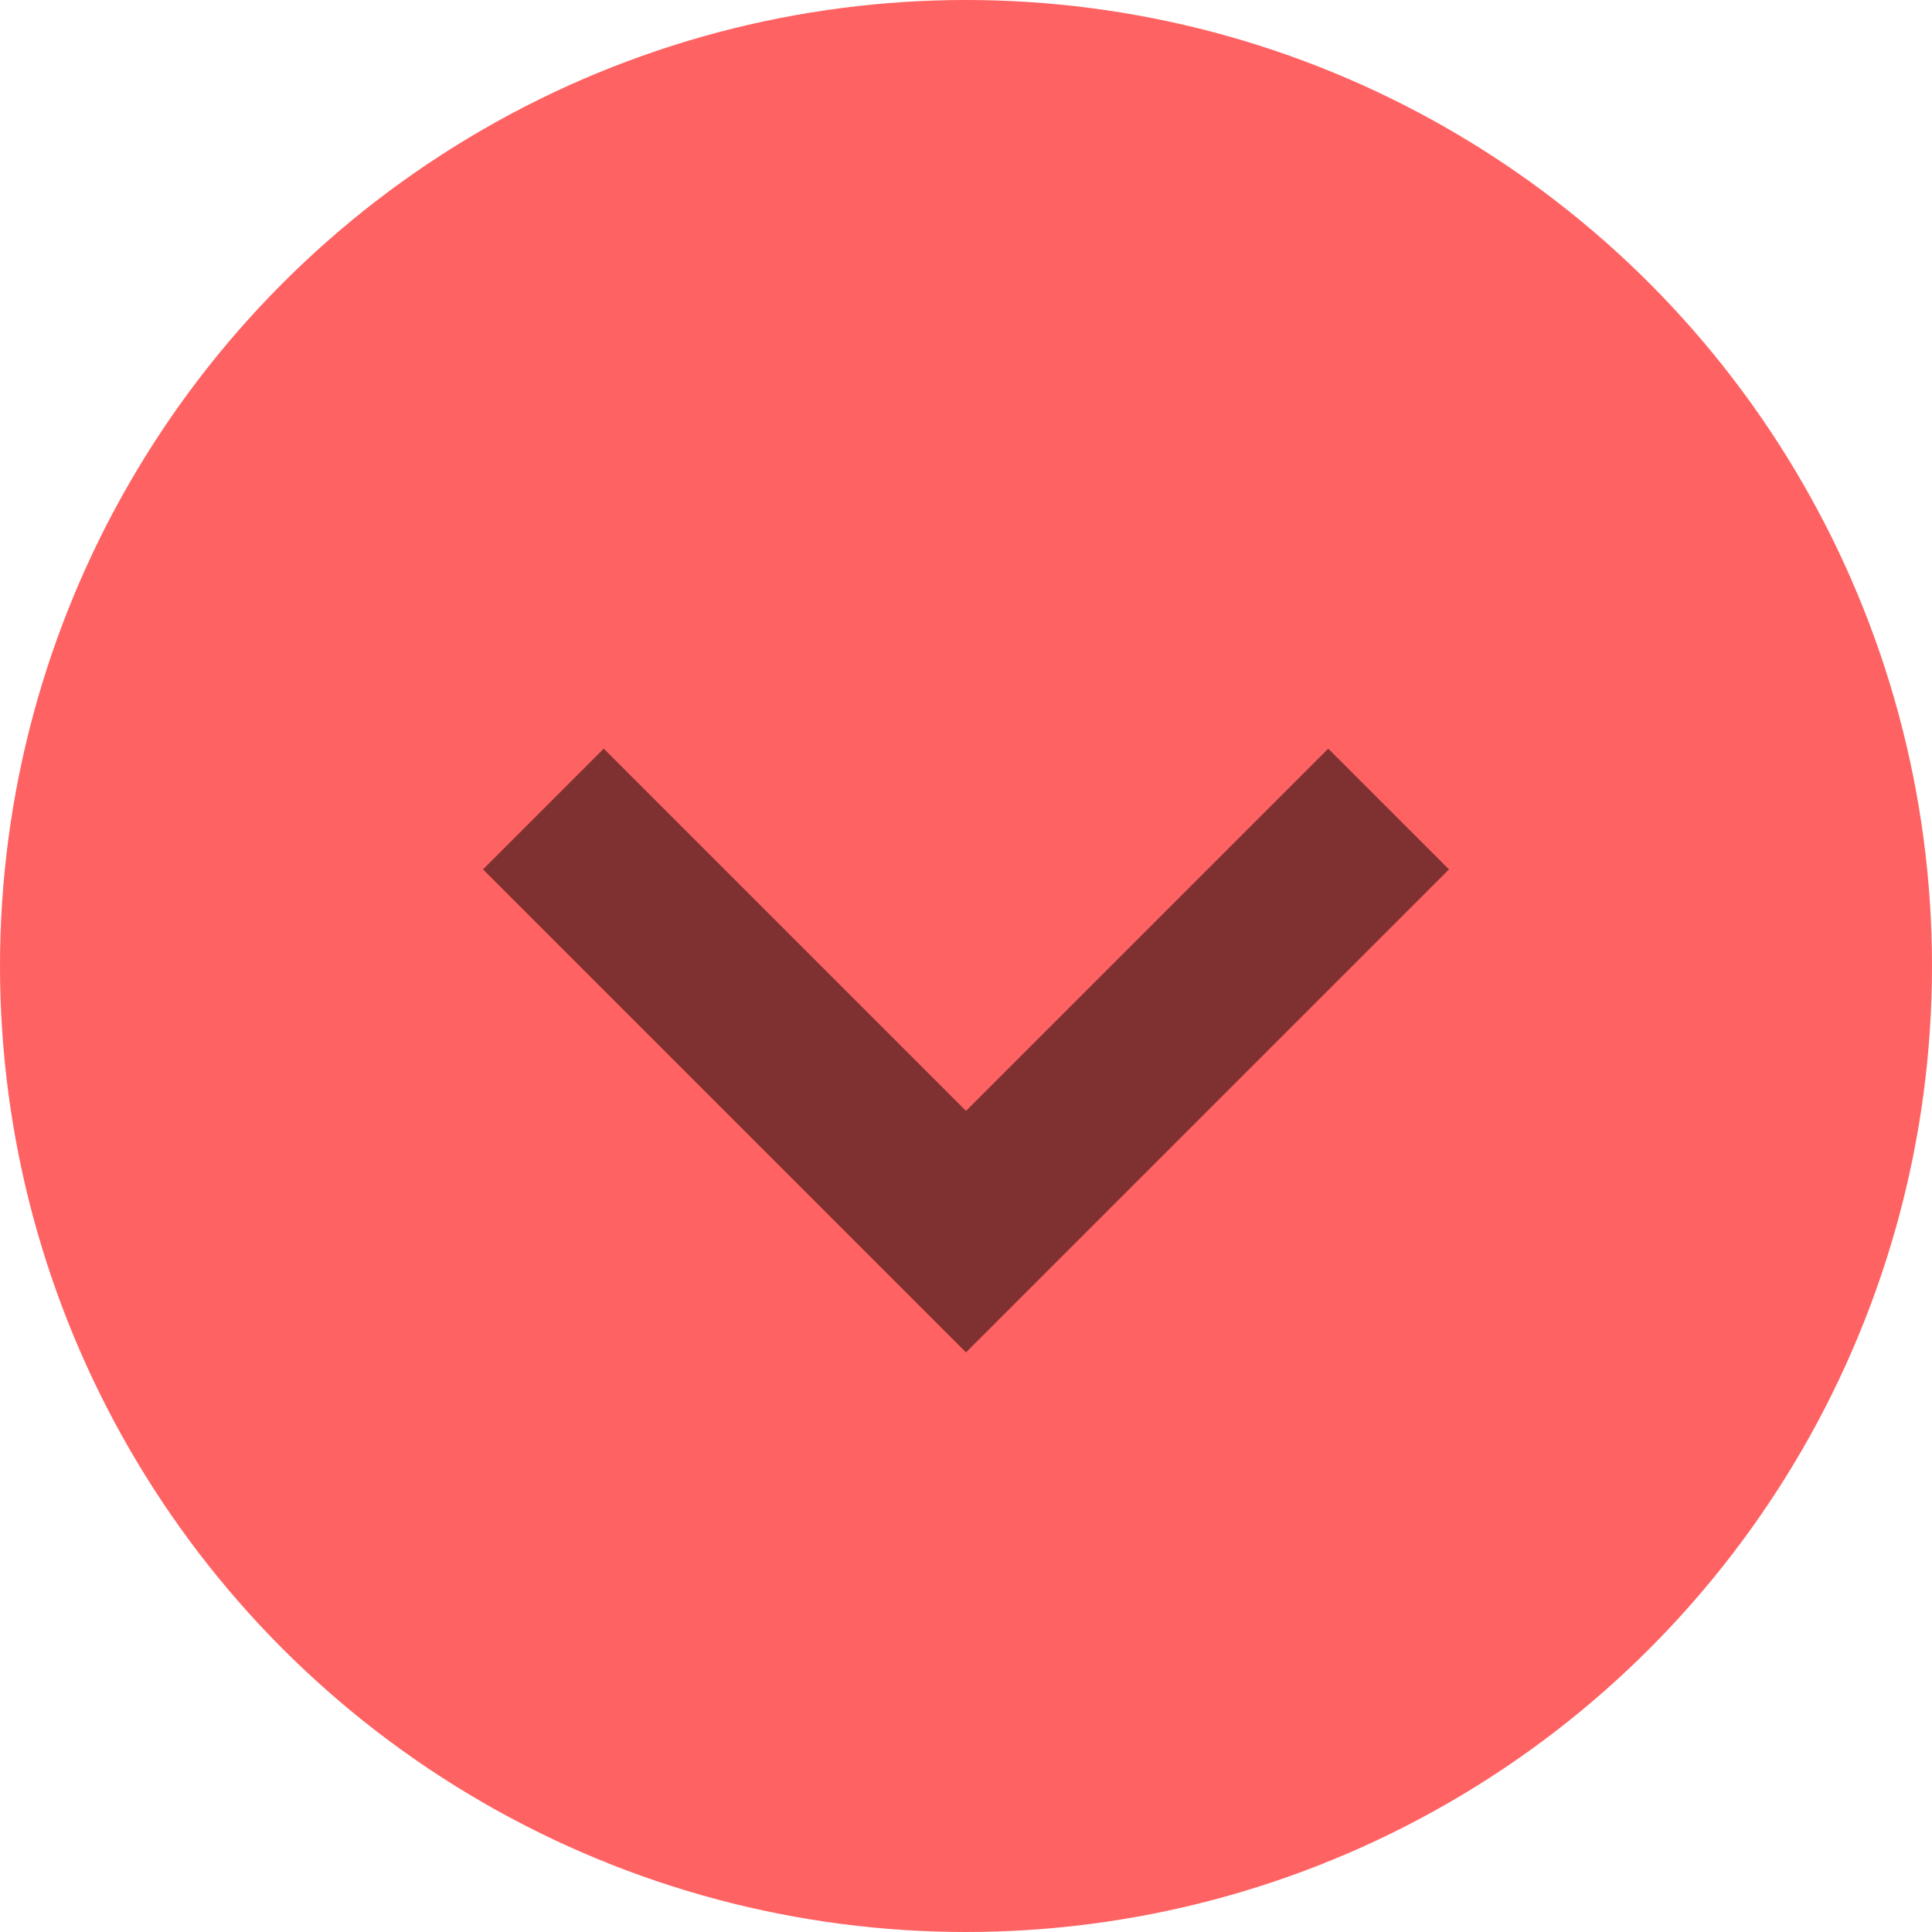
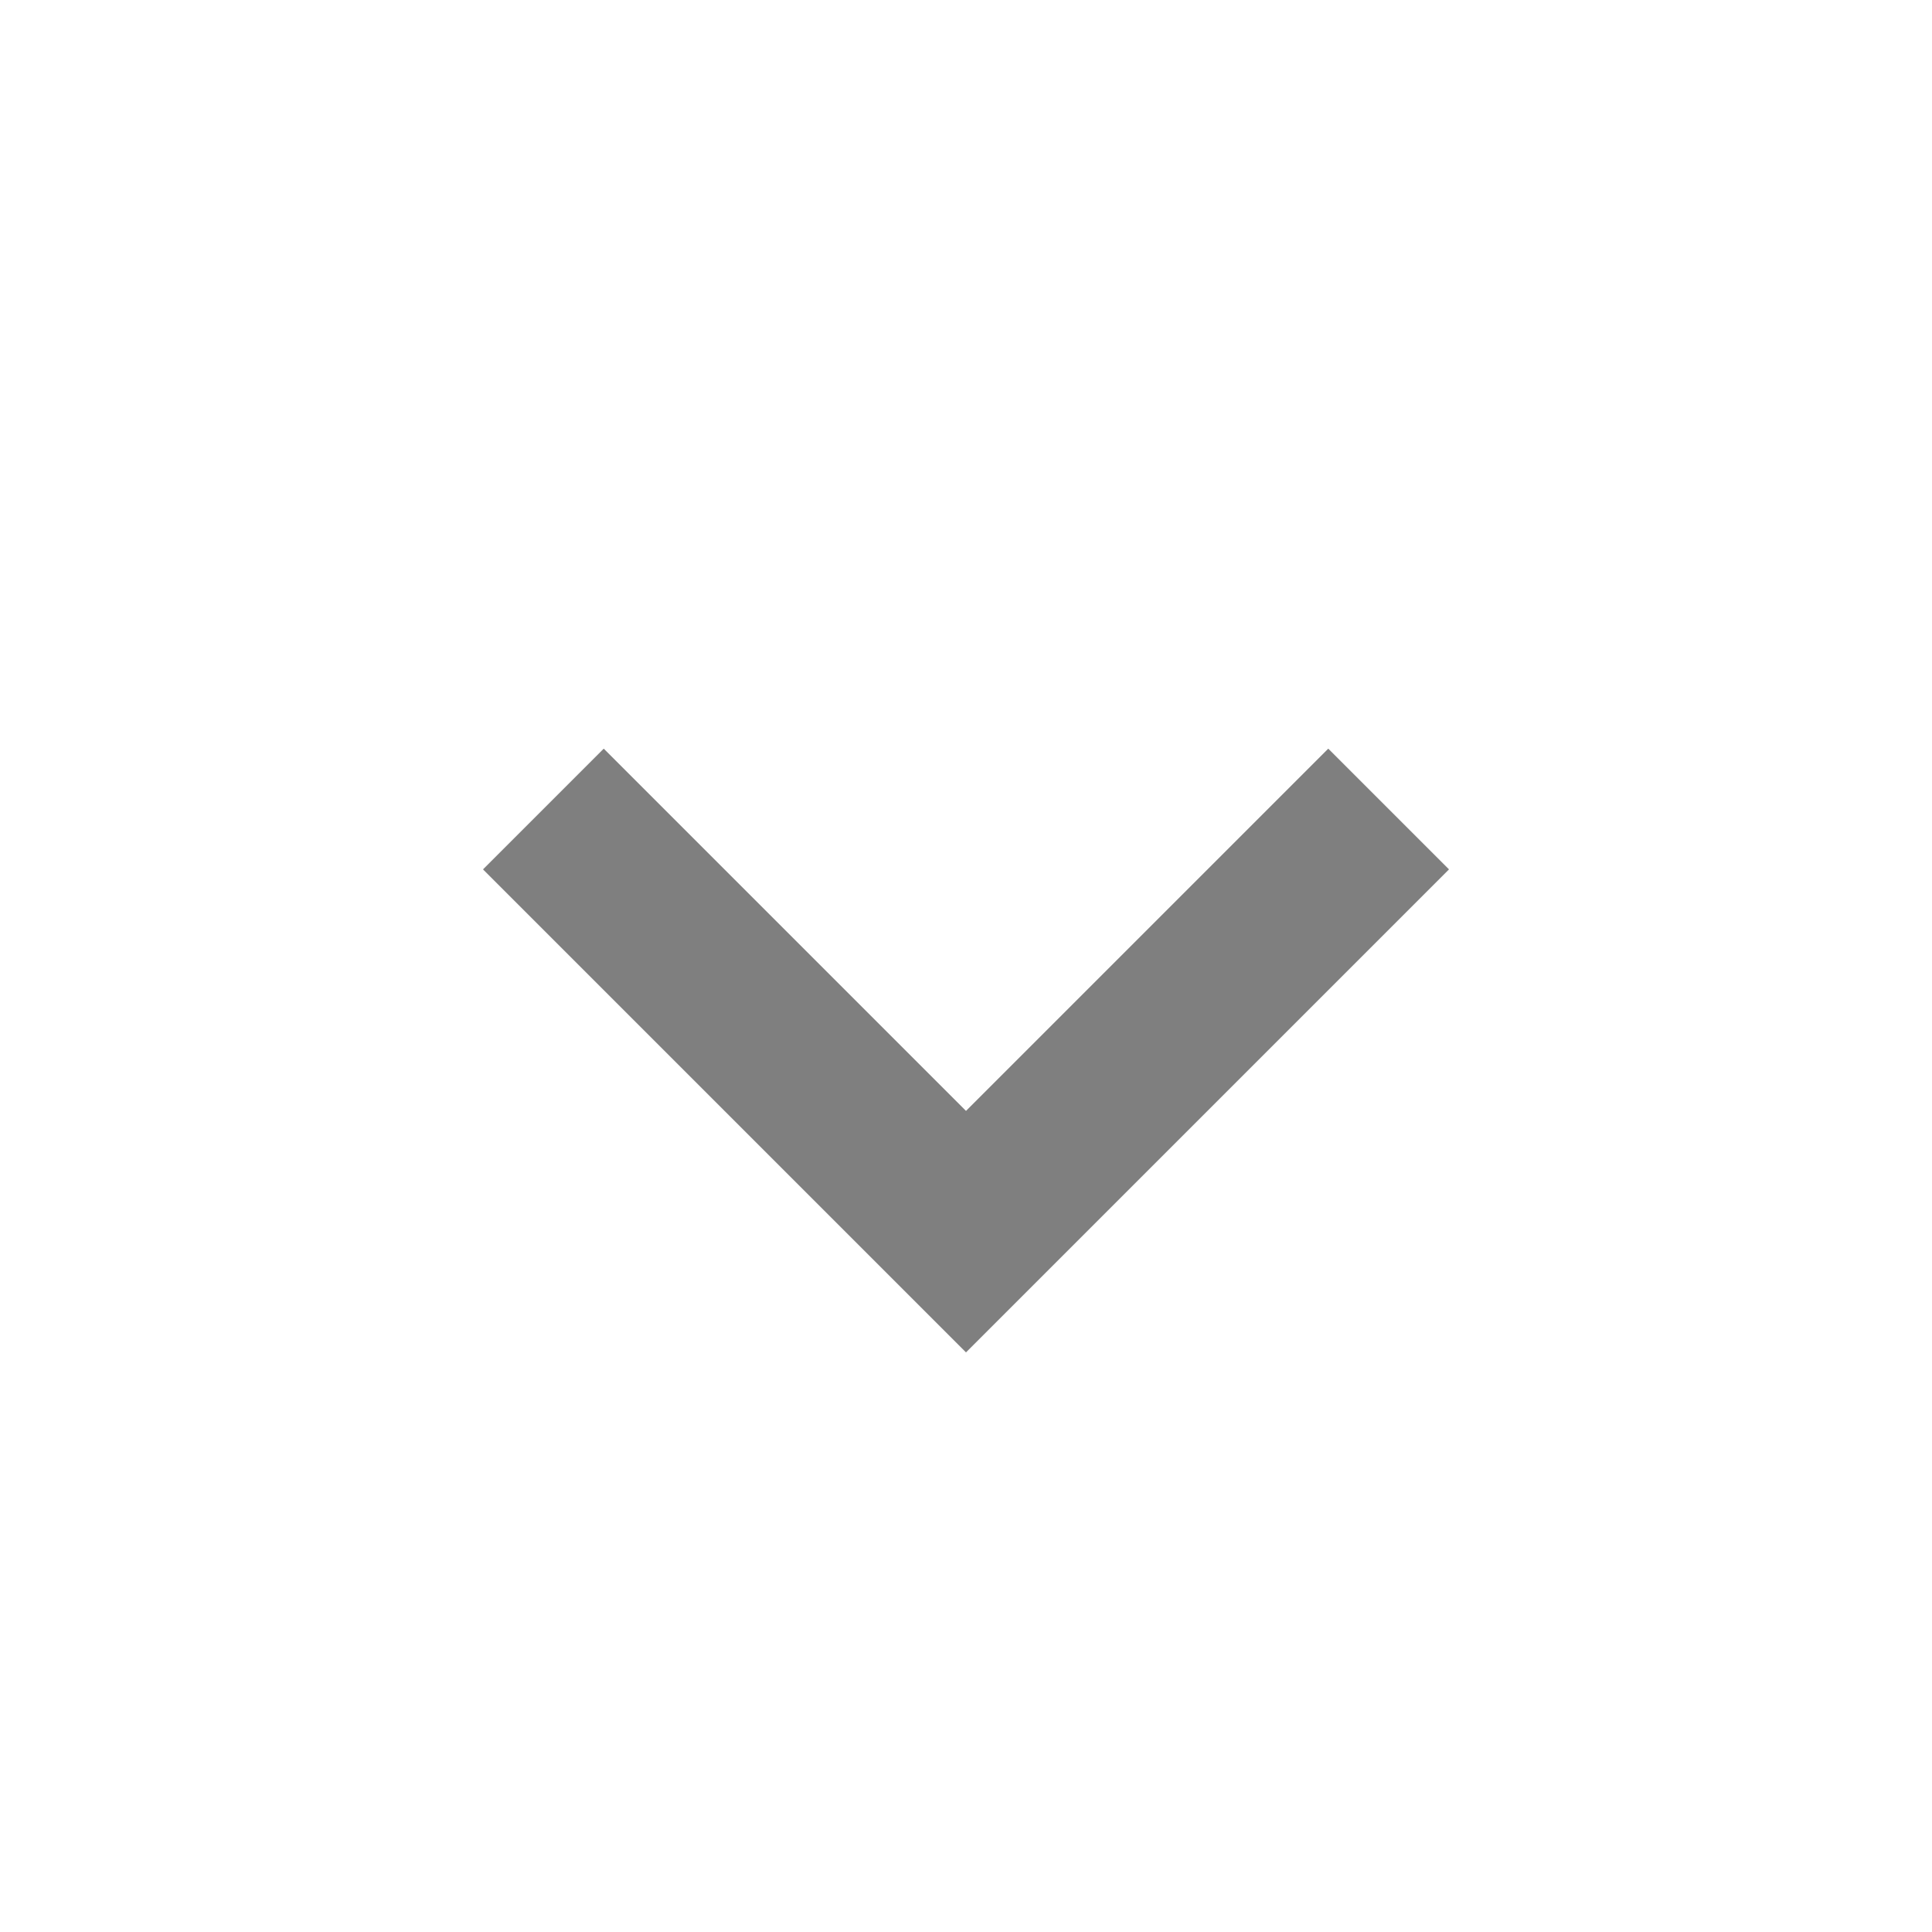
<svg xmlns="http://www.w3.org/2000/svg" width="16" height="16" viewBox="0 0 16 16" fill="none">
-   <circle cx="8" cy="8" r="8" transform="rotate(-180 8 8)" fill="#FF6262" />
  <path fill-rule="evenodd" clip-rule="evenodd" d="M8 11.2L12 7.2L11 6.2L8 9.2L5 6.2L4 7.2L7 10.2L8 11.2Z" fill="black" fill-opacity="0.5" />
</svg>